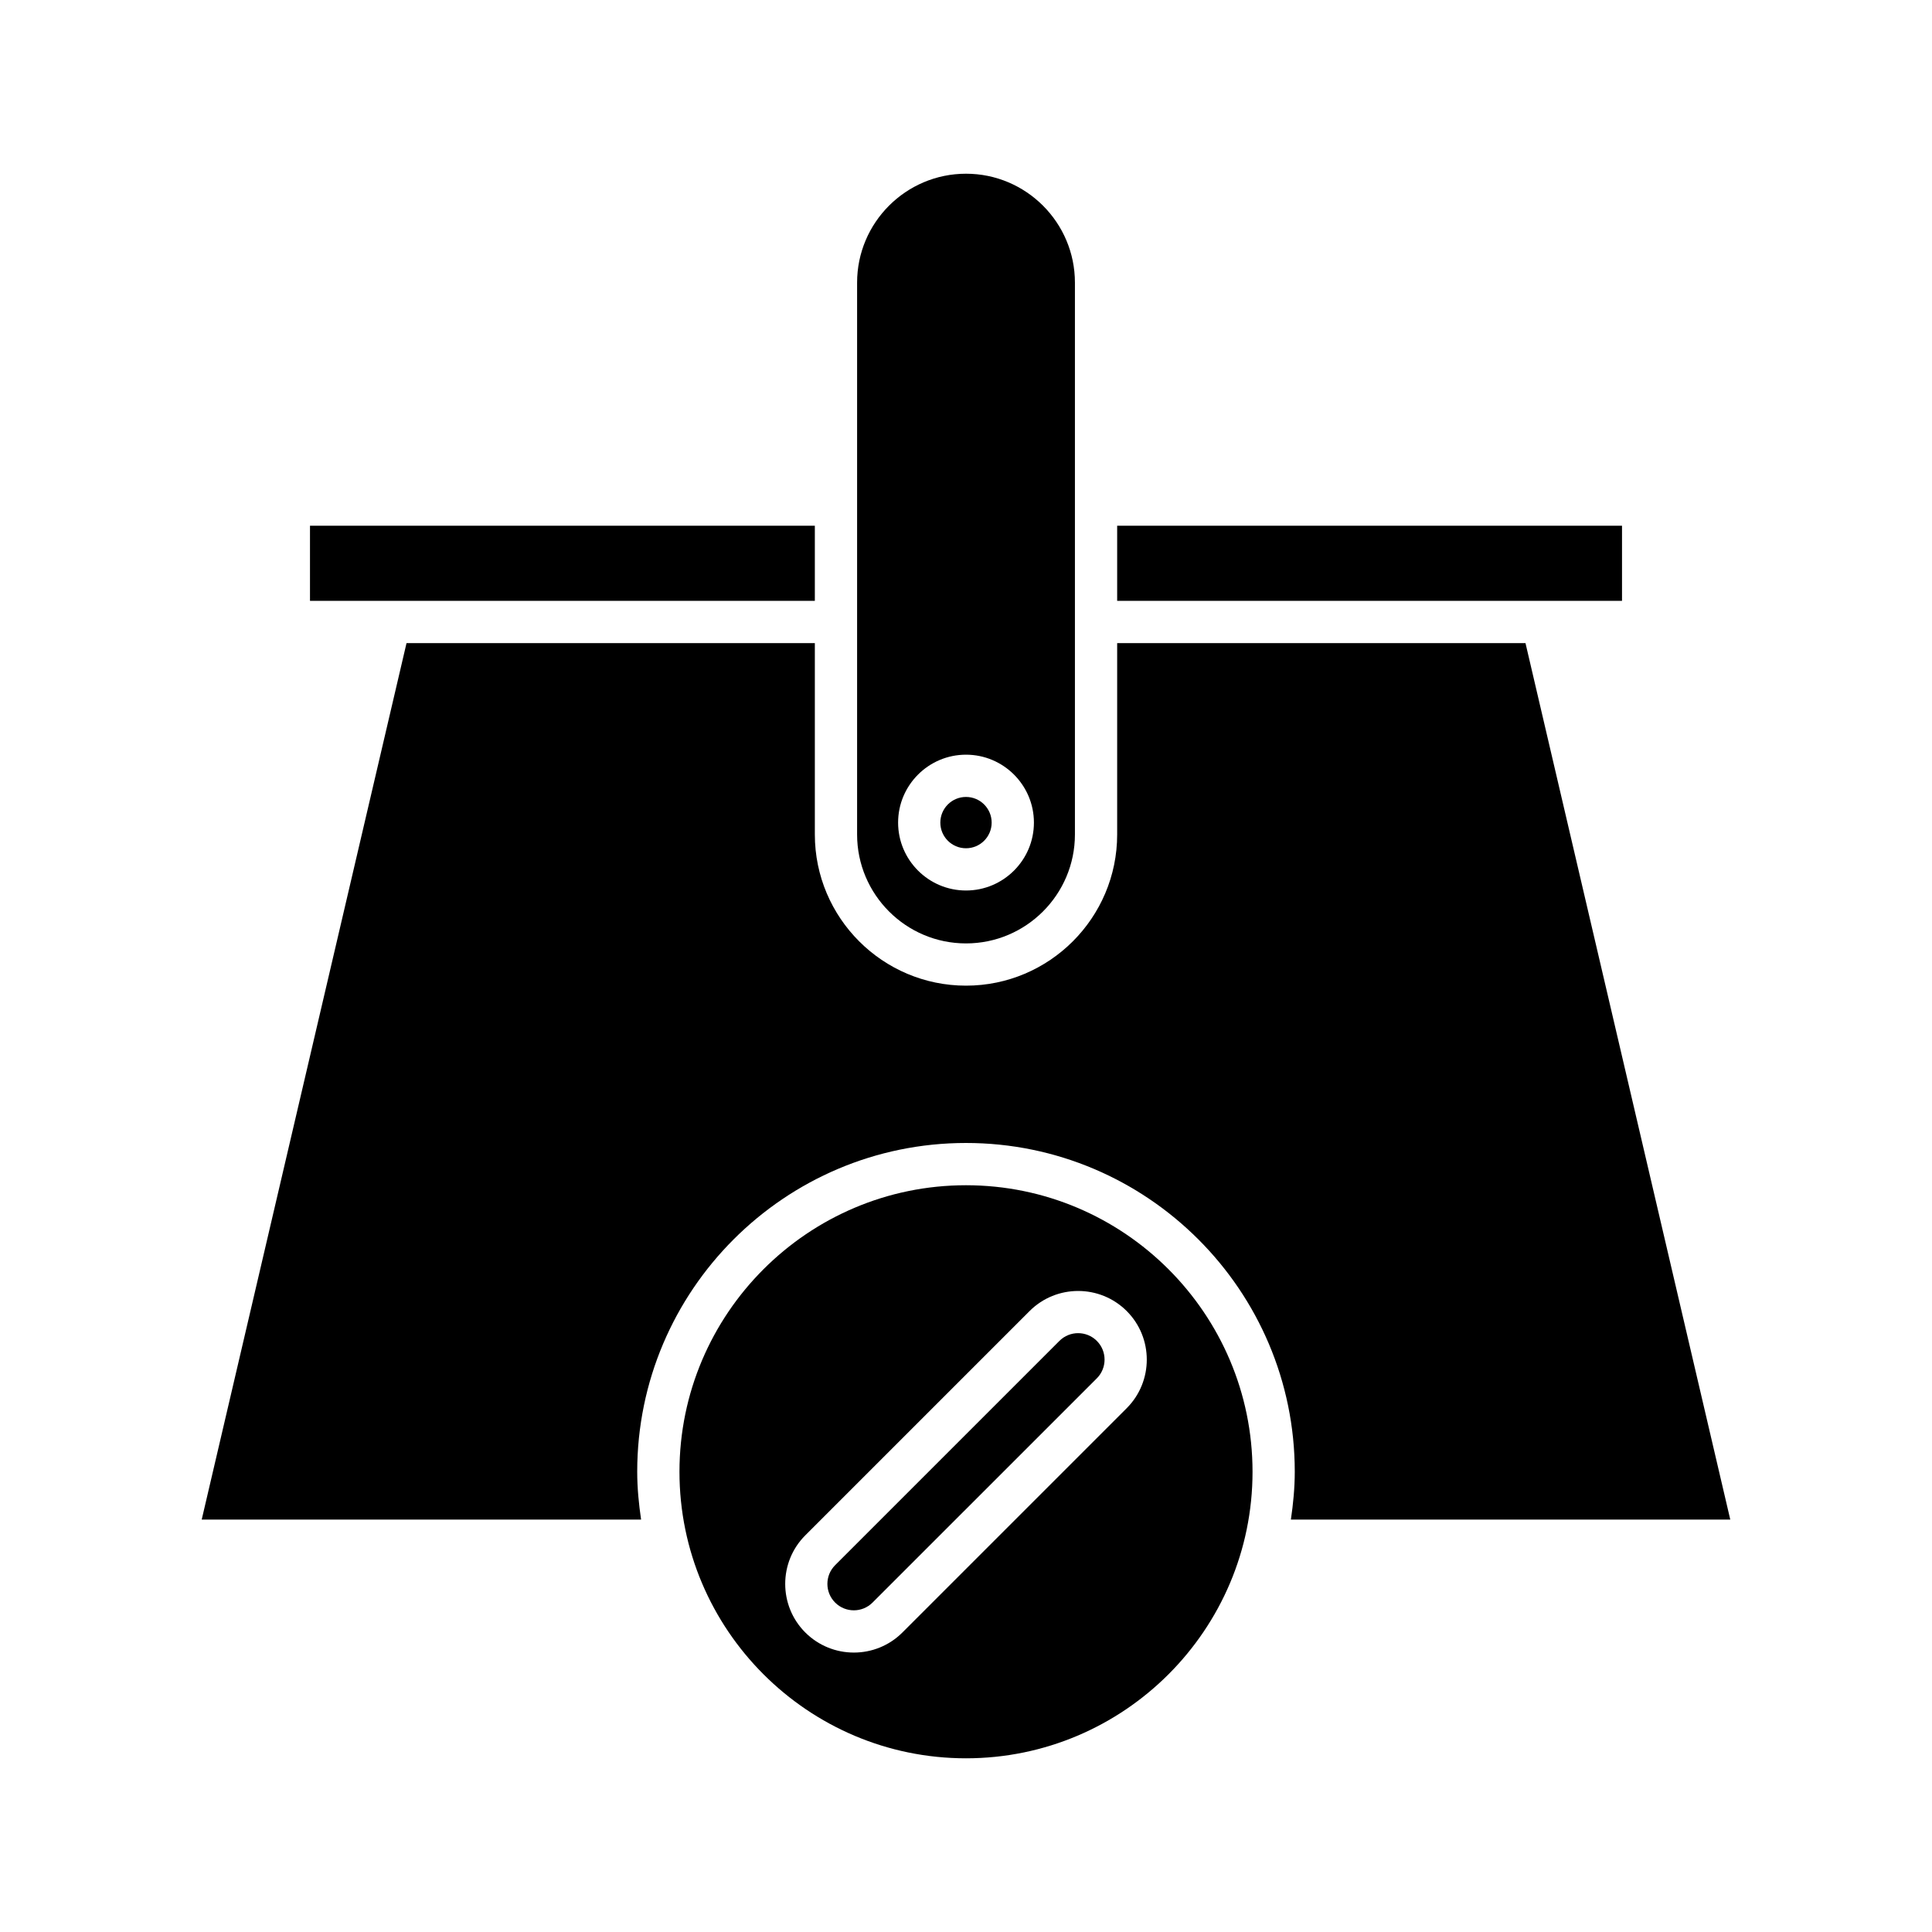
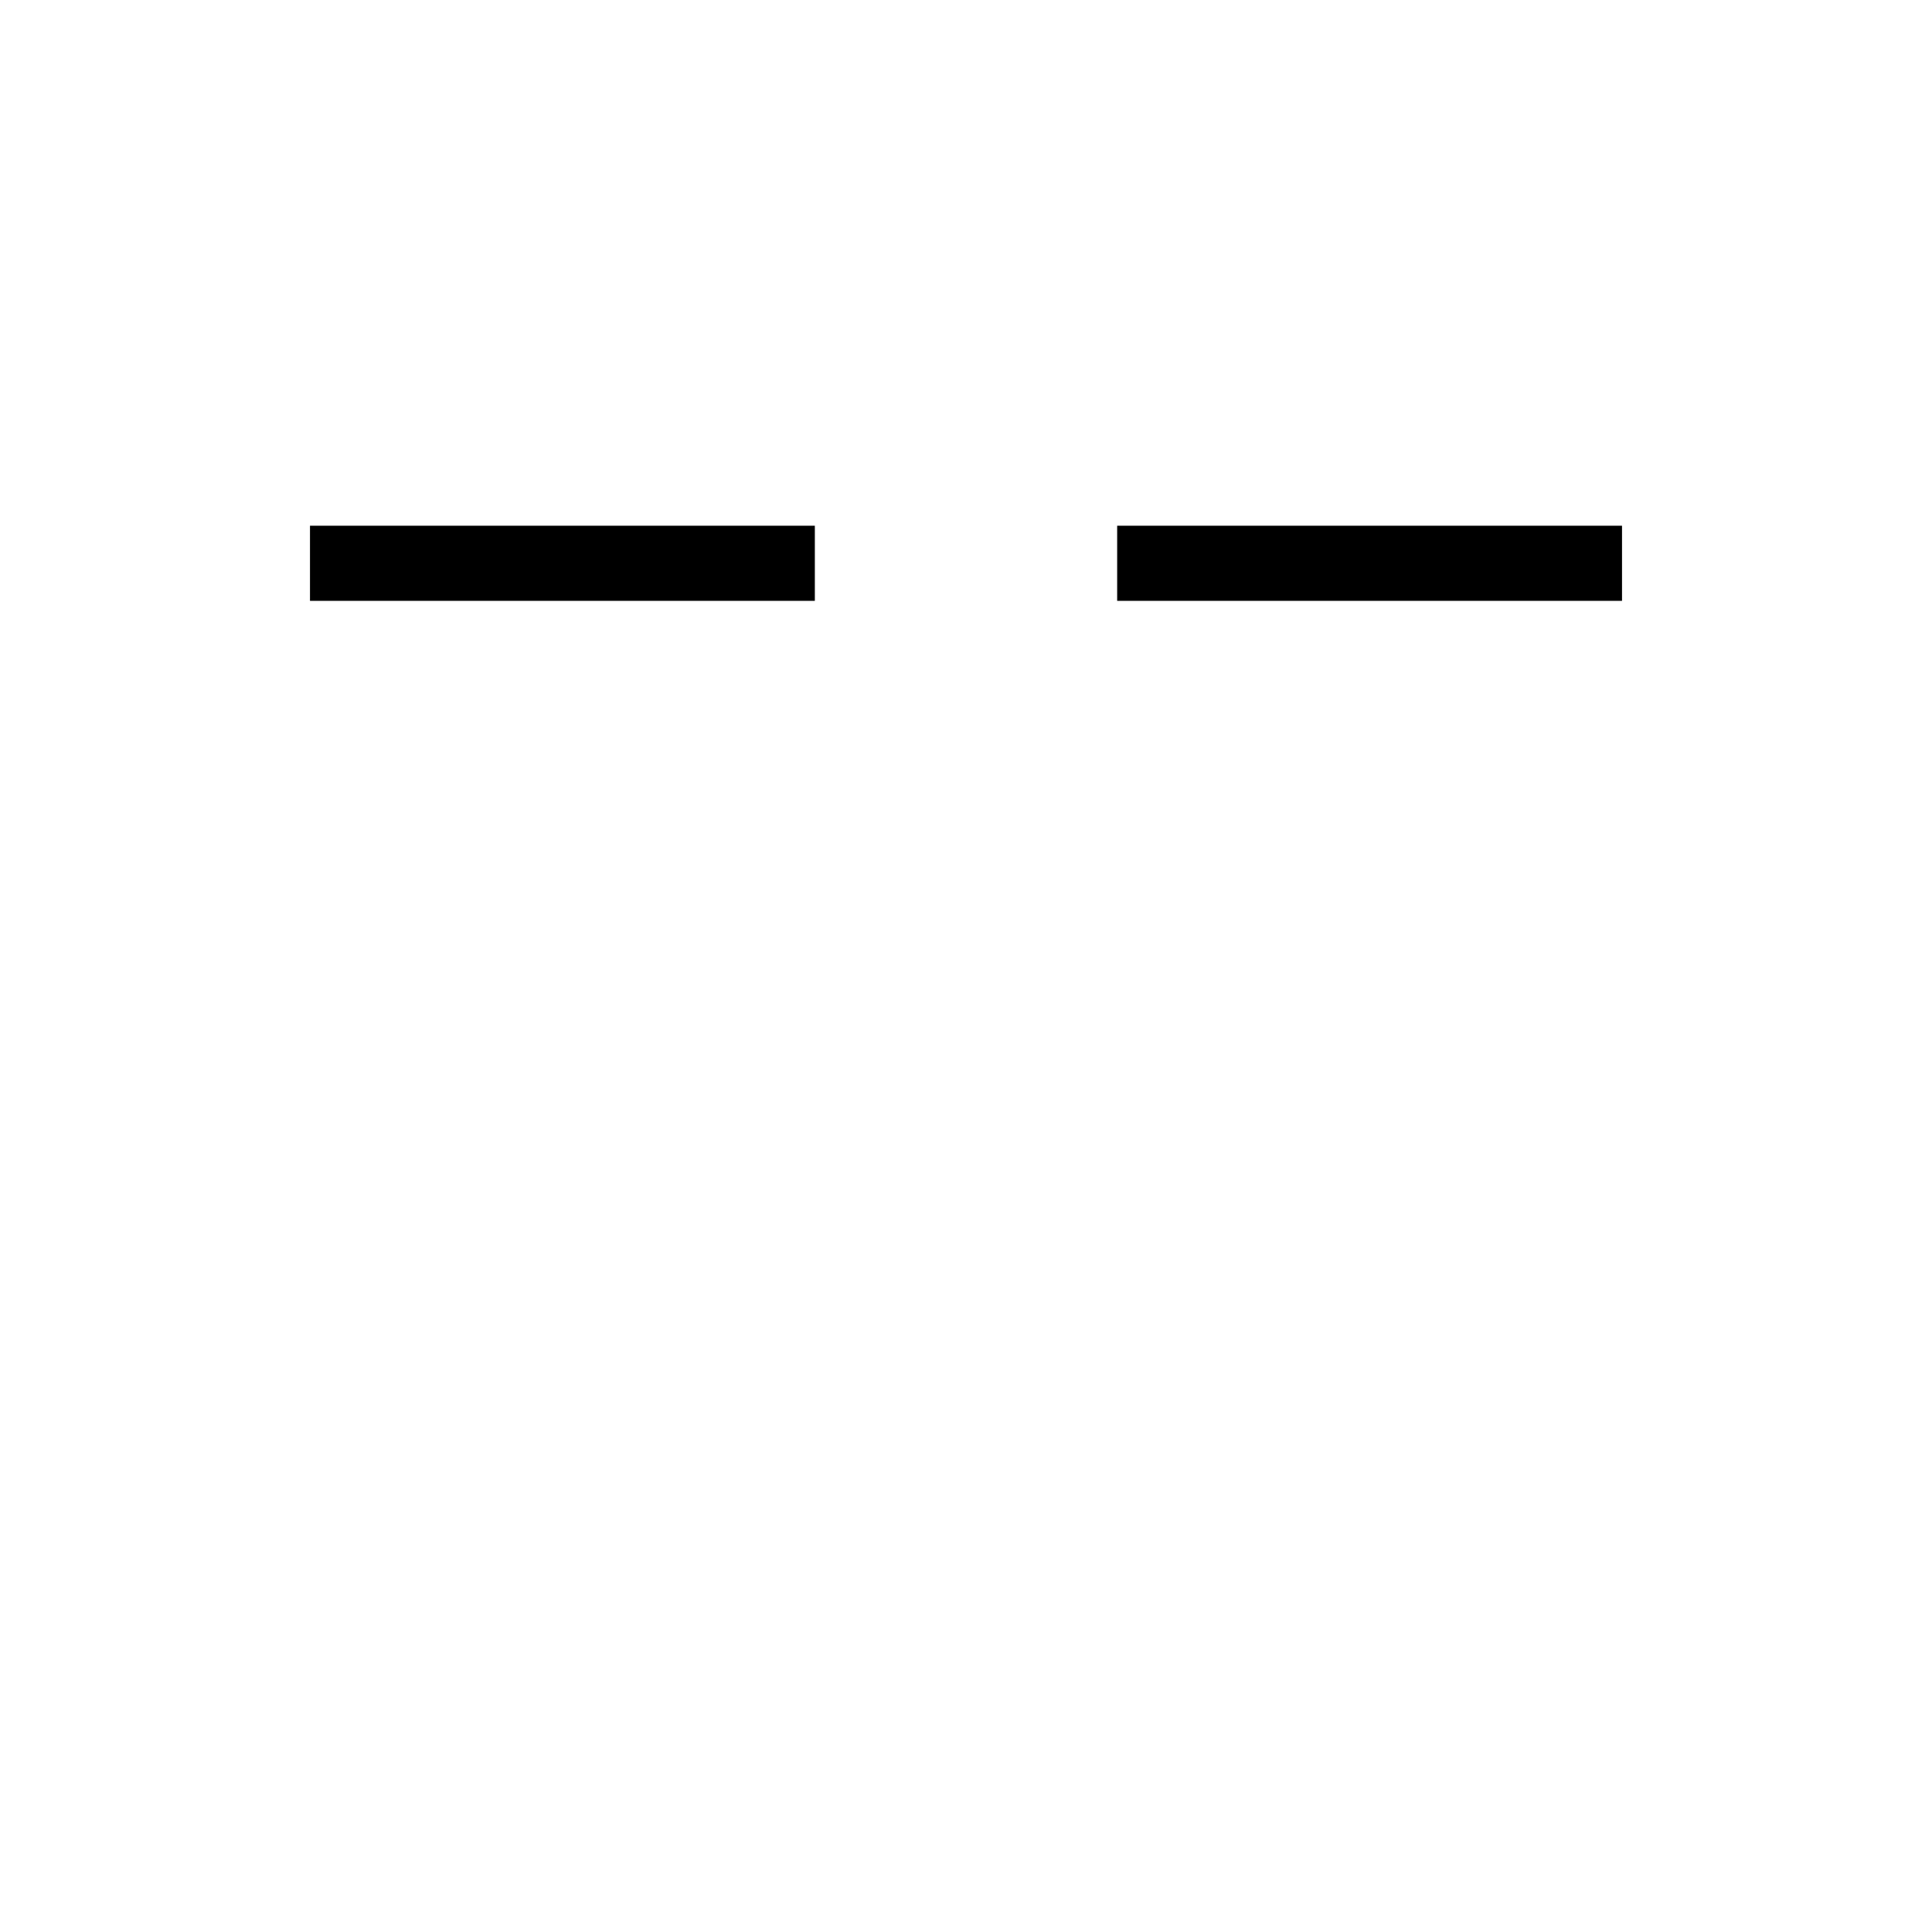
<svg xmlns="http://www.w3.org/2000/svg" fill="#000000" width="800px" height="800px" version="1.1" viewBox="144 144 512 512">
  <g>
    <path d="m440.06 303.23h133.79v-19.906h-133.79z" />
-     <path d="m226.15 303.23h133.79v-19.906h-133.79z" />
-     <path d="m548.27 314.43h-108.21v50.719c0 22.09-17.969 40.059-40.059 40.059s-40.059-17.969-40.059-40.059v-50.719h-108.21l-54.277 232.27h116.44c-0.609-4.148-1.027-8.359-1.027-12.672 0-48.043 39.086-87.129 87.129-87.129s87.129 39.086 87.129 87.129c0 4.312-0.418 8.523-1.027 12.672h116.44z" />
-     <path d="m406.8 362c0 3.754-3.047 6.797-6.801 6.797-3.758 0-6.801-3.043-6.801-6.797 0-3.758 3.043-6.801 6.801-6.801 3.754 0 6.801 3.043 6.801 6.801" />
-     <path d="m371.14 218.9v58.805c0 0.008 0.004 0.016 0.004 0.027 0 0.008-0.004 0.016-0.004 0.027v87.391c0 15.914 12.949 28.863 28.863 28.863s28.863-12.949 28.863-28.863v-146.25c0-15.914-12.949-28.863-28.863-28.863s-28.863 12.949-28.863 28.863zm28.863 125.1c9.922 0 17.996 8.074 17.996 17.996 0 9.922-8.074 17.996-17.996 17.996s-17.996-8.074-17.996-17.996c0-9.922 8.074-17.996 17.996-17.996z" />
-     <path d="m429.71 497.3c-1.793 0-3.586 0.684-4.953 2.051l-59.438 59.438c-2.734 2.734-2.734 7.18 0 9.91 2.734 2.734 7.176 2.738 9.91 0l59.441-59.43c2.734-2.734 2.734-7.184 0-9.918-1.367-1.367-3.16-2.051-4.961-2.051z" />
-     <path d="m400 458.1c-41.871 0-75.934 34.062-75.934 75.934s34.062 75.934 75.934 75.934 75.934-34.062 75.934-75.934c-0.004-41.871-34.066-75.934-75.934-75.934zm42.59 59.09-59.438 59.434c-3.547 3.547-8.211 5.324-12.867 5.324-4.664 0-9.324-1.777-12.875-5.324-7.094-7.098-7.094-18.648 0-25.742l59.441-59.438c7.102-7.102 18.652-7.09 25.742 0 7.09 7.094 7.09 18.645-0.004 25.746z" />
+     <path d="m226.15 303.23h133.79v-19.906h-133.79" />
  </g>
</svg>